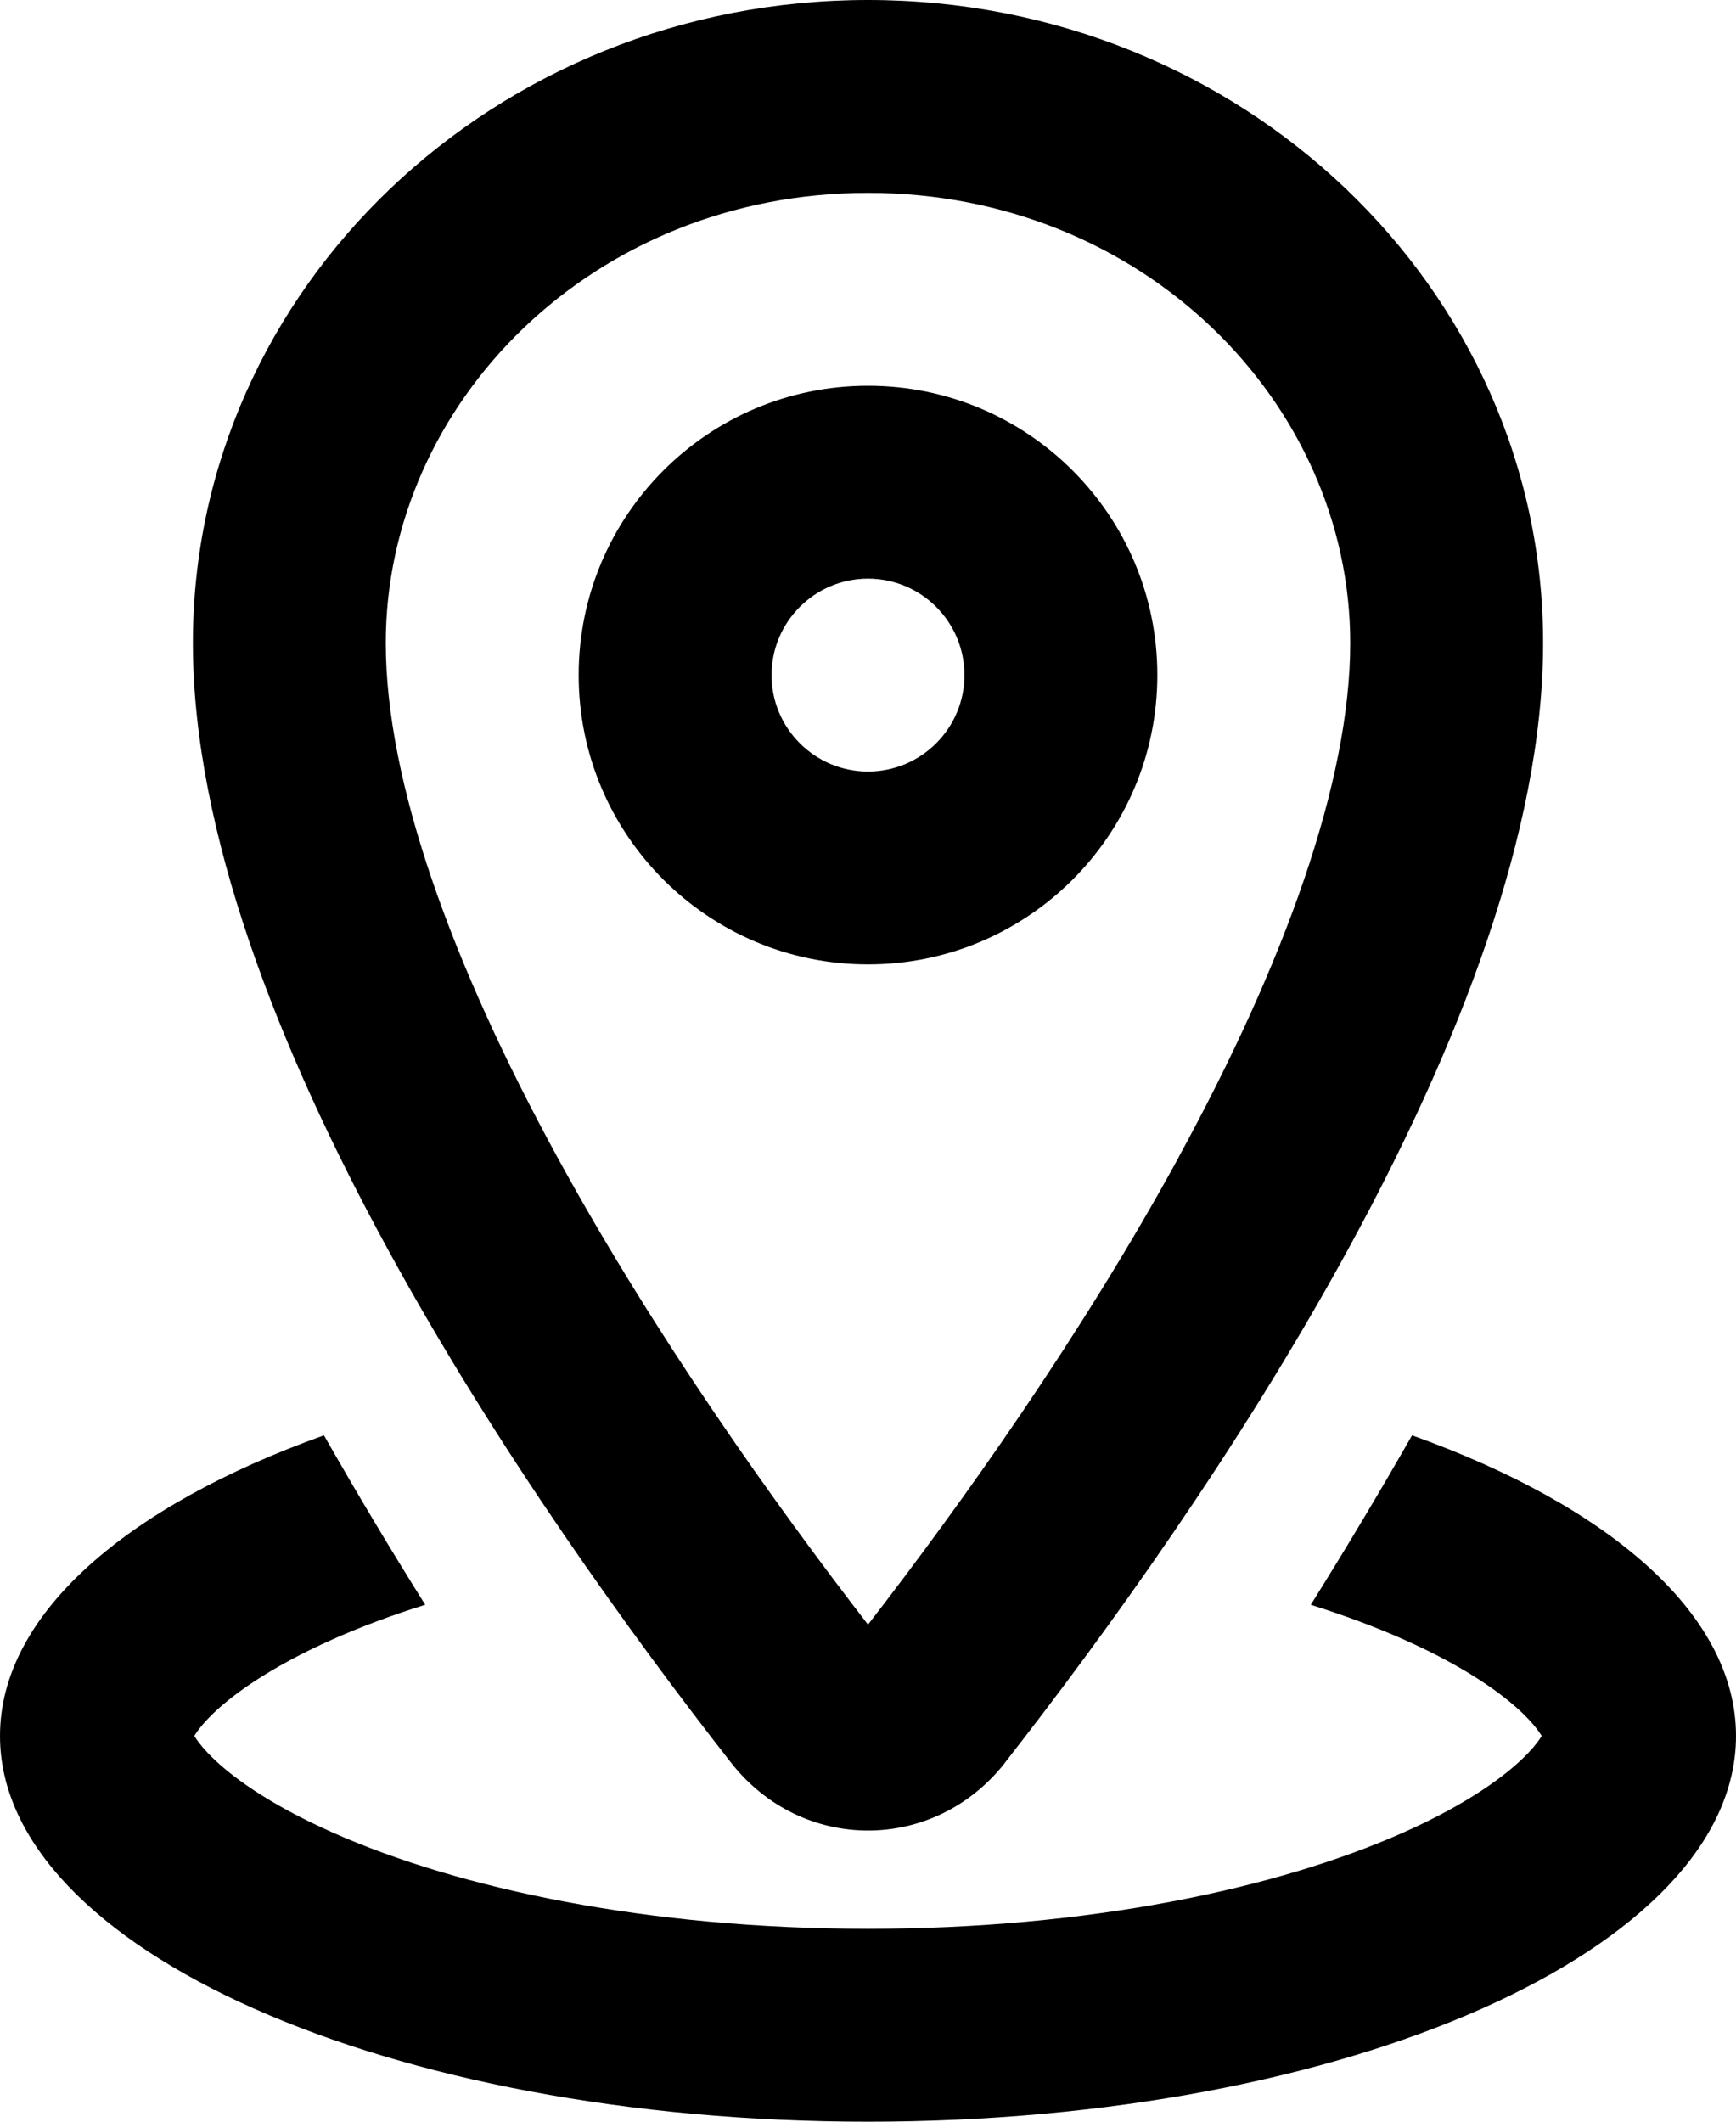
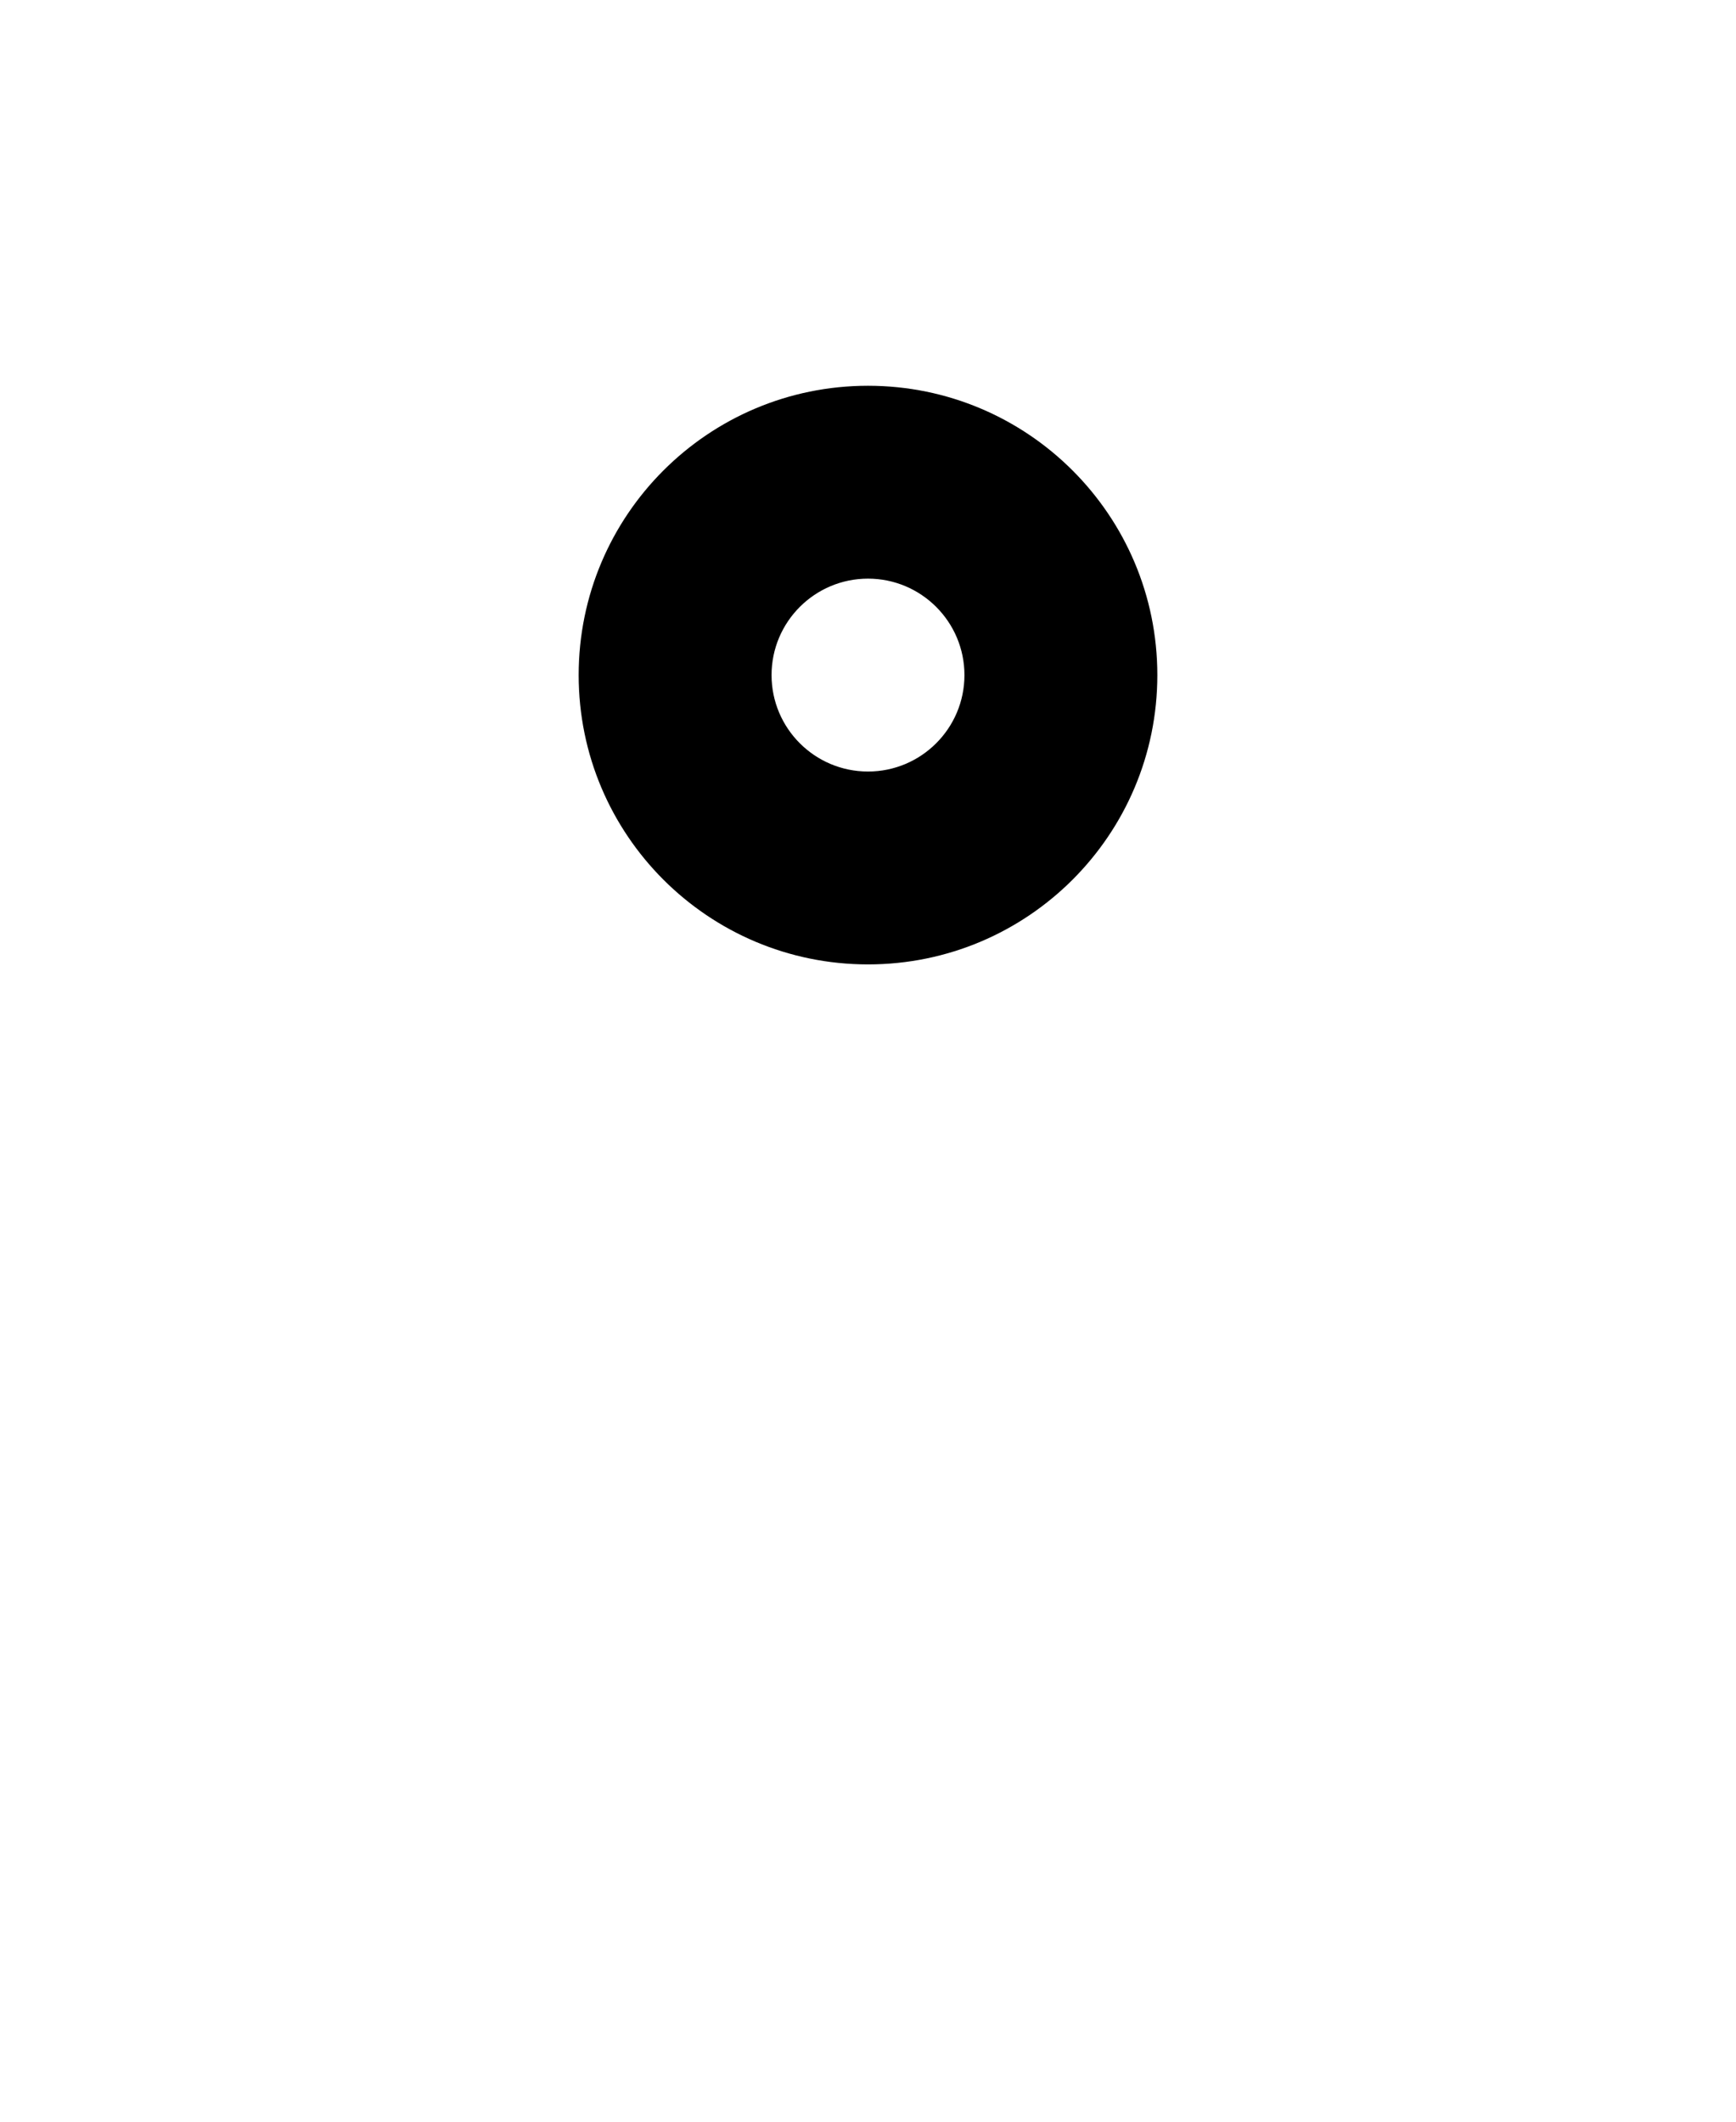
<svg xmlns="http://www.w3.org/2000/svg" fill="none" height="22" viewBox="0 0 18 22" width="18">
  <g clip-rule="evenodd" fill="#000" fill-rule="evenodd">
    <path d="m9 10c1.657 0 3-1.343 3-3s-1.343-3-3-3c-1.657 0-3 1.343-3 3s1.343 3 3 3zm0-2c.552 0 1-.448 1-1s-.448-1-1-1-1 .448-1 1 .448 1 1 1z" />
-     <path d="m10.421 18.276c2.046-2.618 5.579-7.702 5.579-11.609 0-3.682-3.134-6.667-7-6.667-3.866 0-7 2.985-7 6.667 0 3.907 3.532 8.992 5.579 11.609.735.94 2.108.94 2.843 0zm1.801-6.279c1.097-2.011 1.778-3.893 1.778-5.33 0-2.486-2.146-4.667-5-4.667s-5 2.18-5 4.667c0 1.437.68 3.319 1.778 5.33 1.012 1.853 2.254 3.595 3.222 4.849.969-1.253 2.211-2.995 3.223-4.849z" />
-     <path d="m3.448 16.999c.29-.129.612-.25.961-.359-.354-.565-.707-1.153-1.05-1.757-2.048.733-3.359 1.857-3.359 3.117 0 2.209 4.029 4 9 4 4.971 0 9-1.791 9-4 0-1.26-1.311-2.384-3.359-3.117-.344.604-.696 1.191-1.05 1.757.349.11.671.23.961.359.662.294 1.073.592 1.292.823.078.082.119.141.141.178-.021.037-.063.096-.141.178-.219.23-.631.529-1.292.823-1.318.586-3.279.999-5.552.999-2.272 0-4.234-.413-5.552-.999-.662-.294-1.073-.592-1.292-.823-.078-.082-.119-.141-.141-.178.021-.037.063-.096.141-.178.219-.23.631-.528 1.292-.823zm12.558.954s-0.0.003-.003.01c.001-.007.003-.01.003-.01zm-14.012 0s.002.003.003.01c-.003-.007-.003-.01-.003-.01zm0 .093s0-.003.003-.01c-.001.007-.003.01-.003.01zm14.009-.01c.003.007.003.01.003.01s-.002-.003-.003-.01z" />
  </g>
</svg>